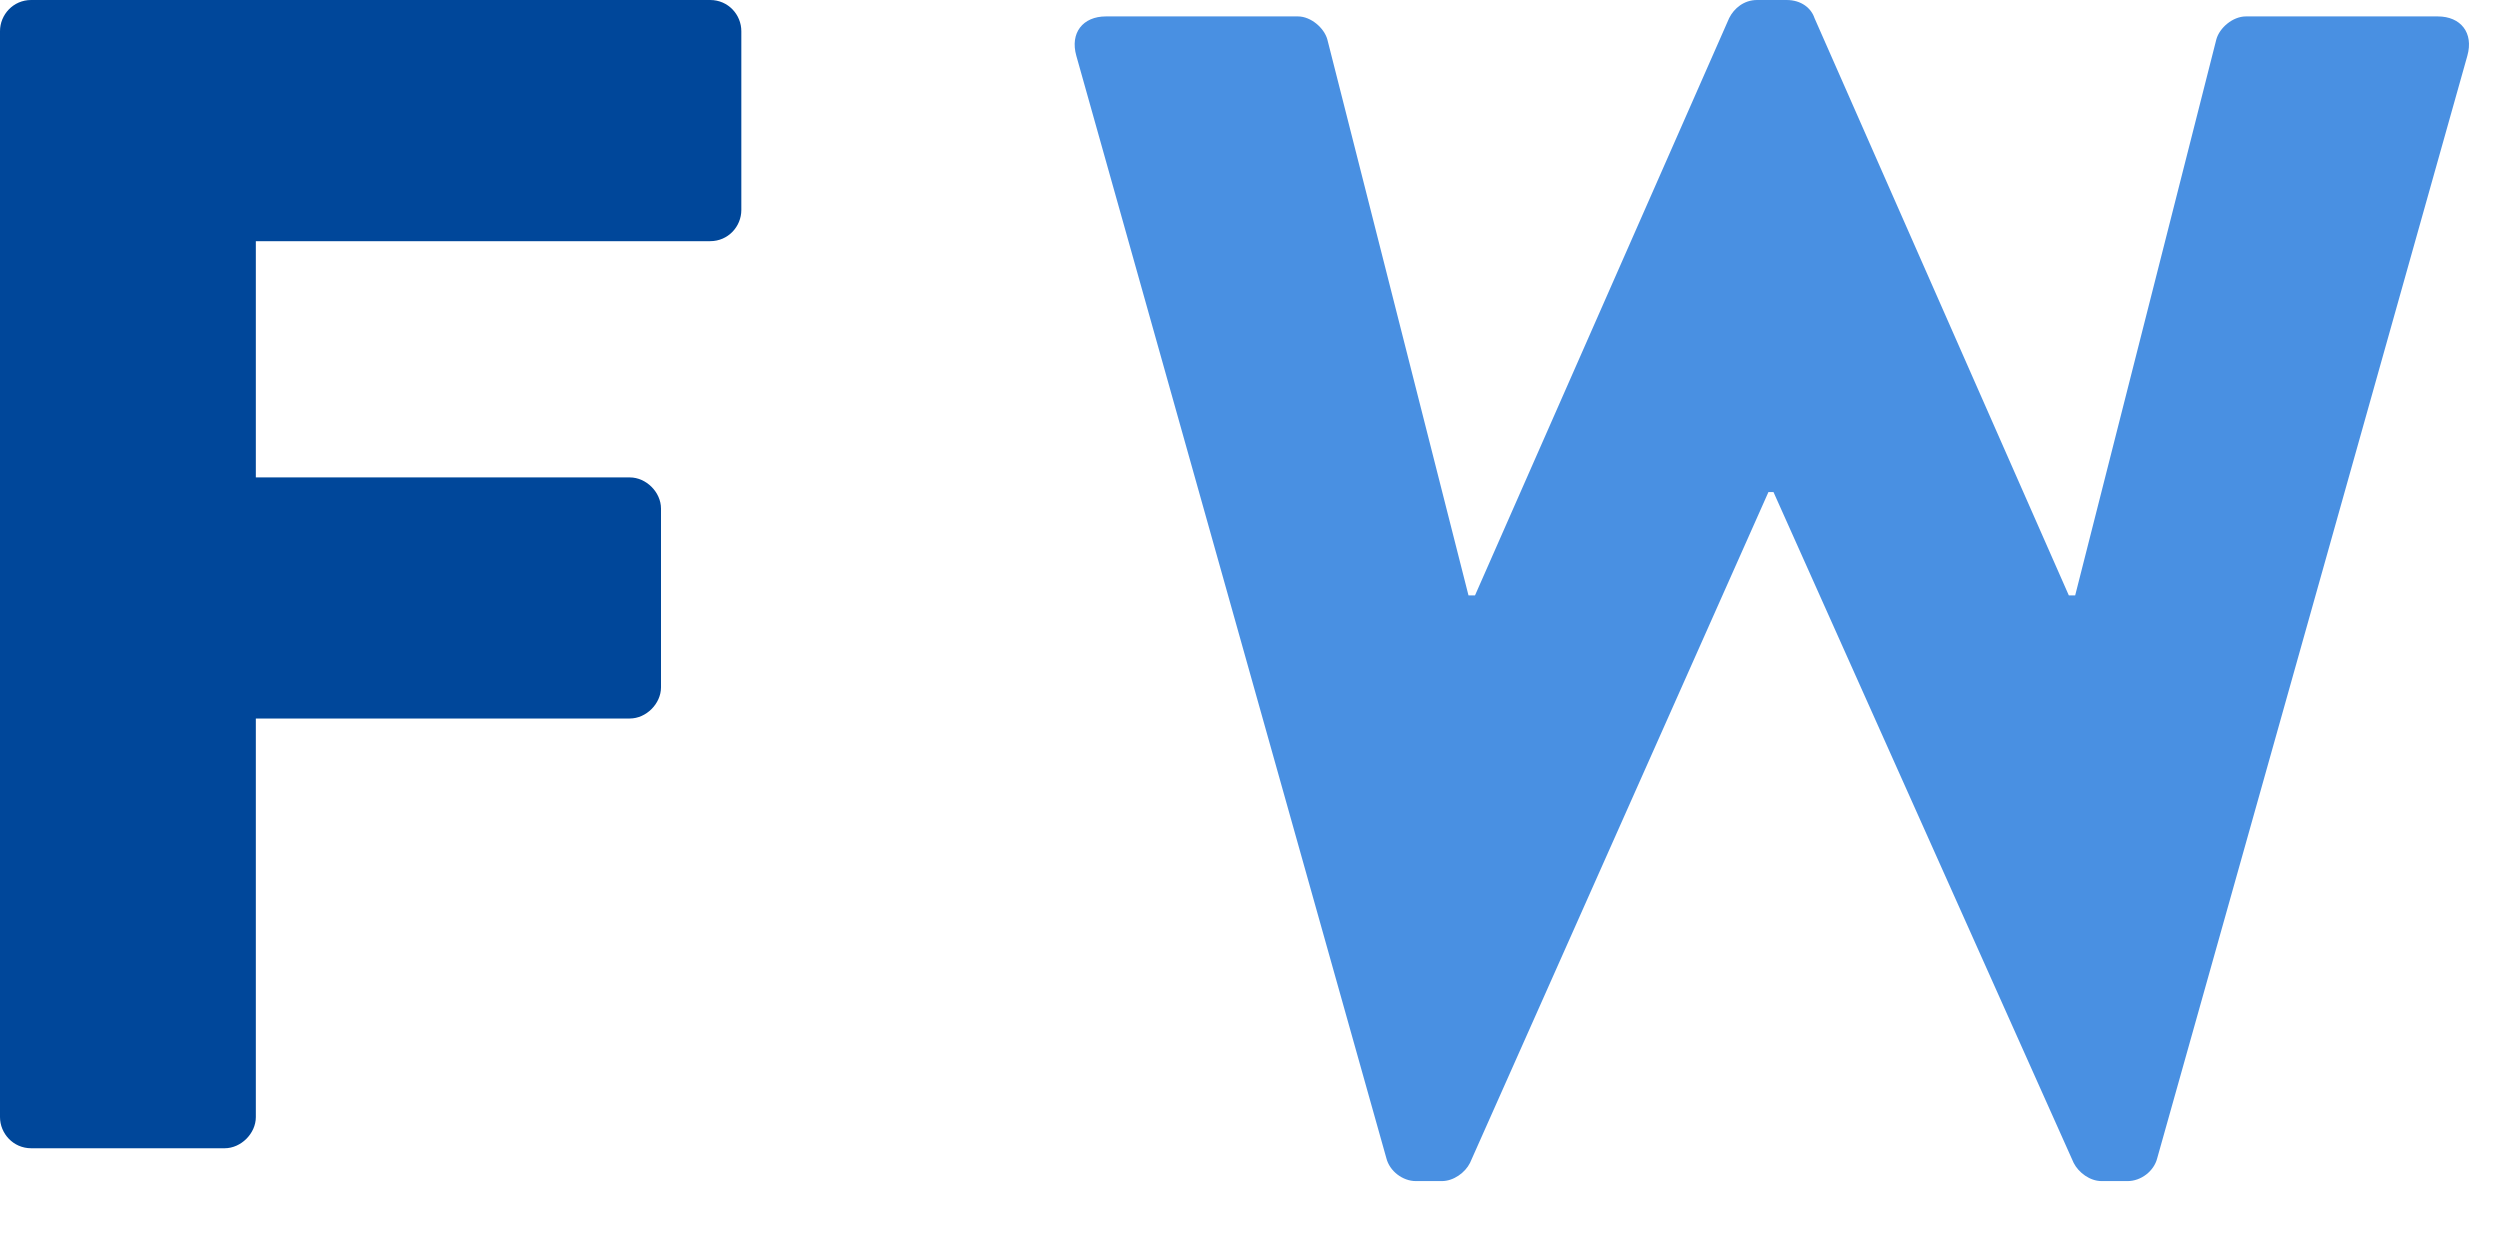
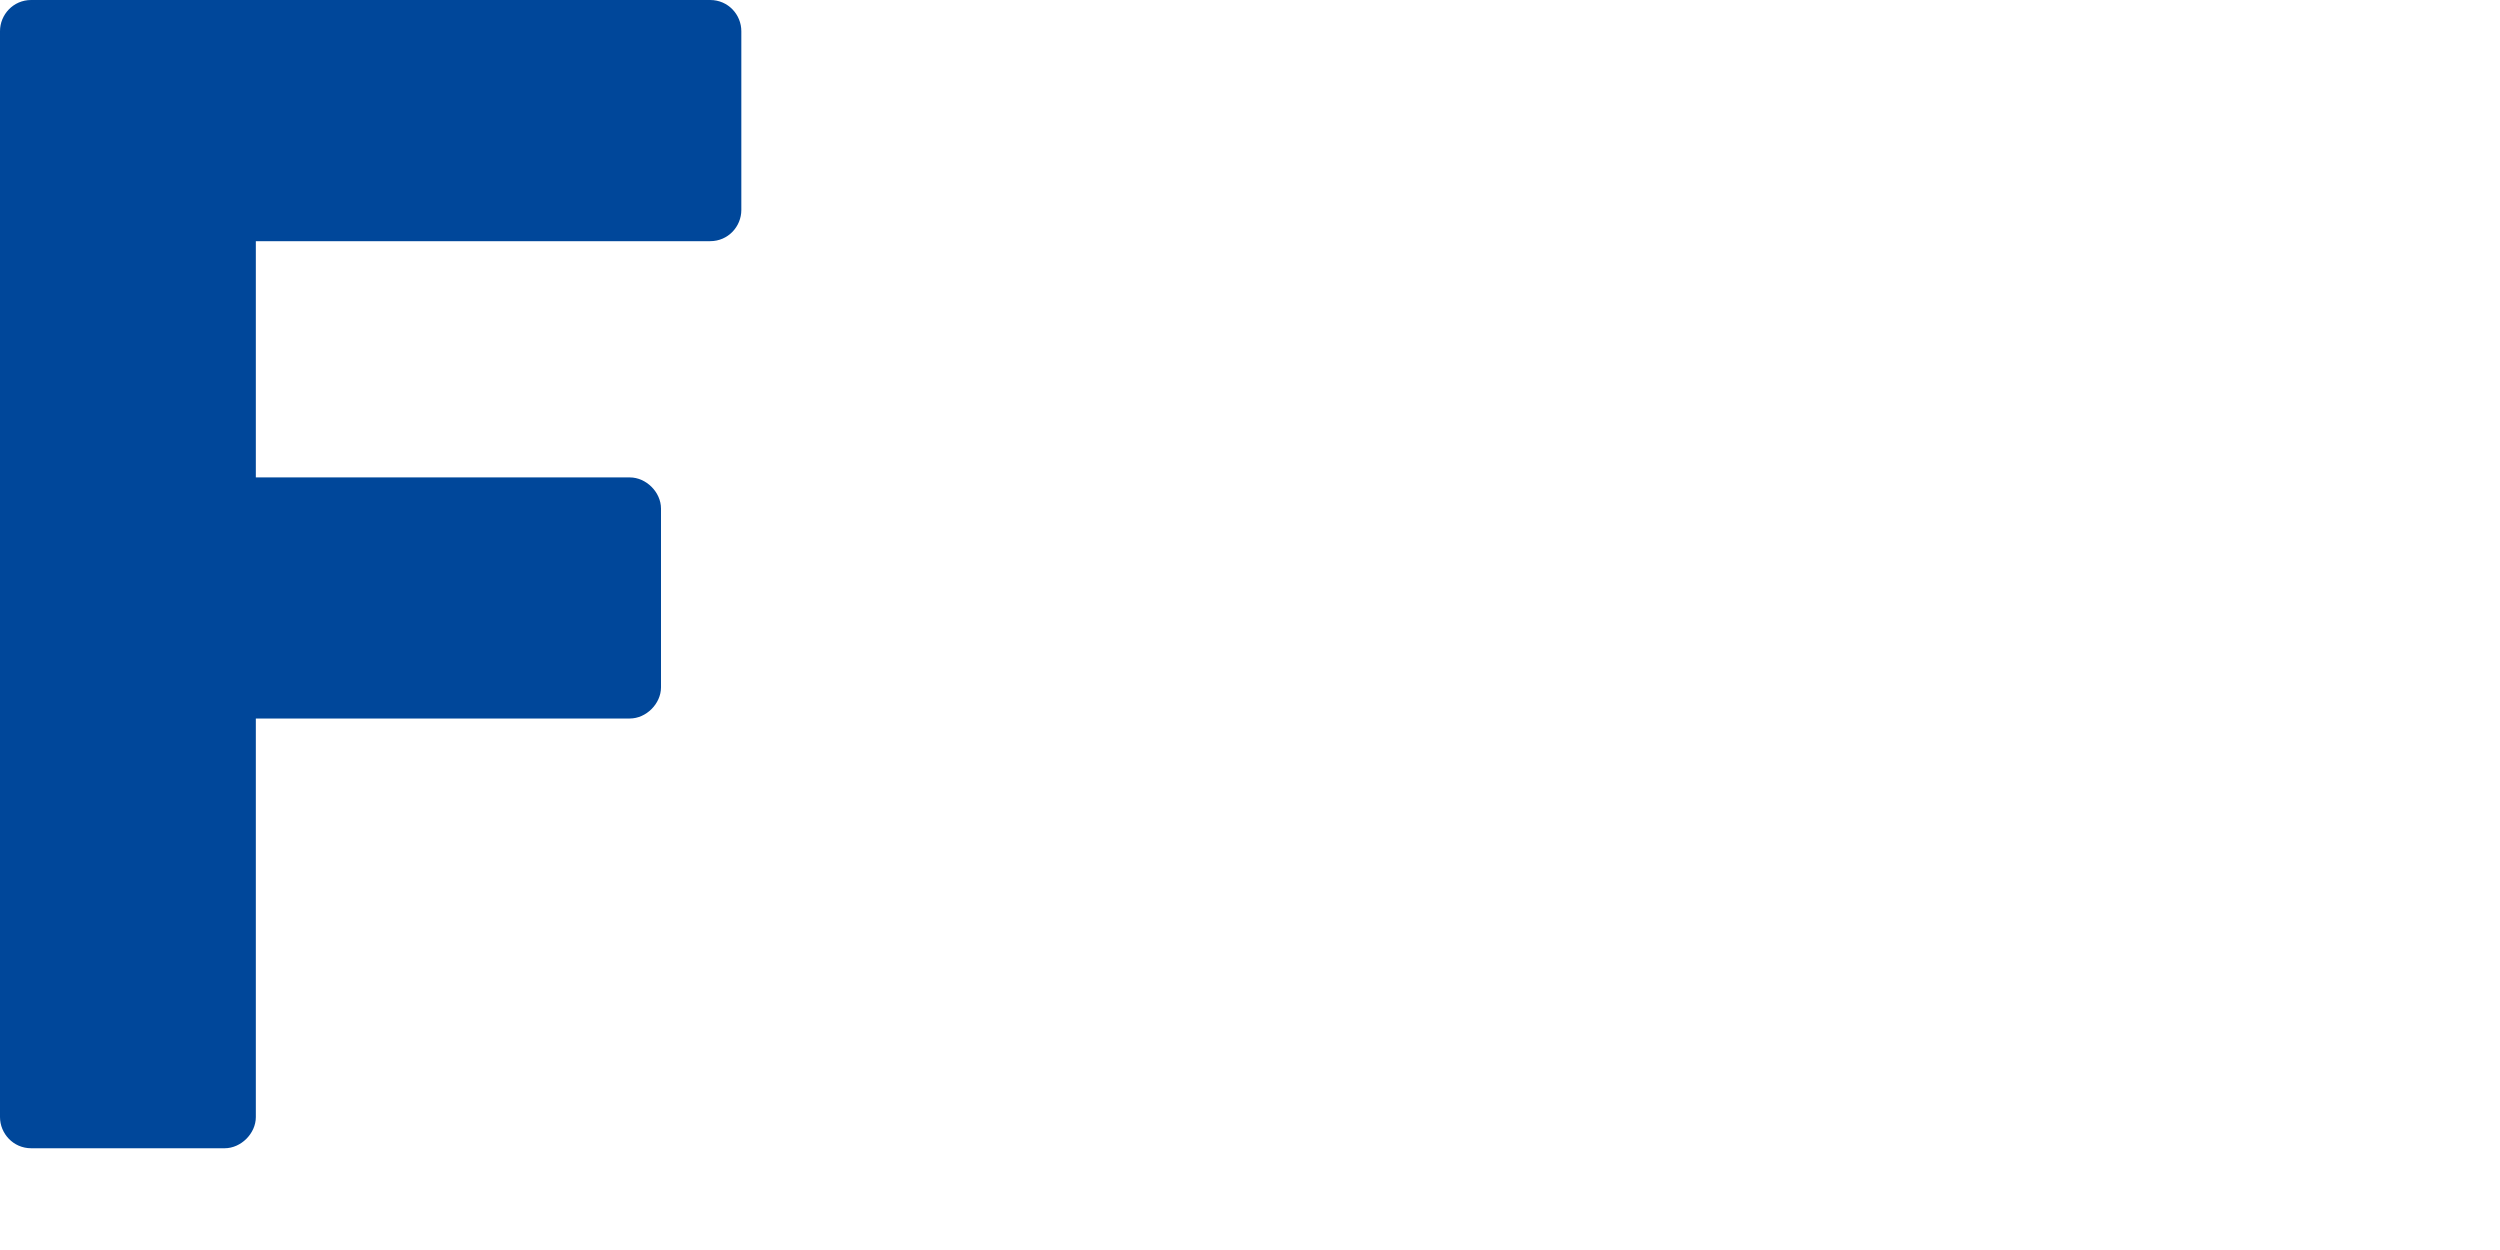
<svg xmlns="http://www.w3.org/2000/svg" width="30" height="15" viewBox="0 0 30 15" fill="none">
-   <path d="M12.916 0.67C12.838 0.394 12.995 0.197 13.271 0.197H15.575C15.73 0.197 15.889 0.334 15.928 0.473L17.622 7.145H17.7L20.75 0.217C20.809 0.099 20.928 0 21.085 0H21.439C21.617 0 21.735 0.099 21.774 0.217L24.826 7.145H24.902L26.596 0.473C26.634 0.334 26.793 0.197 26.951 0.197H29.253C29.529 0.197 29.686 0.394 29.608 0.67L25.887 13.897C25.848 14.055 25.691 14.173 25.532 14.173H25.218C25.081 14.173 24.944 14.073 24.884 13.955L21.282 5.905H21.221L17.64 13.955C17.581 14.073 17.442 14.173 17.303 14.173H16.989C16.834 14.173 16.675 14.055 16.636 13.897L12.916 0.67Z" fill="#4990E2" />
  <path d="M0 0.374C0 0.177 0.158 0 0.374 0H8.522C8.739 0 8.896 0.177 8.896 0.374V2.52C8.896 2.717 8.739 2.894 8.522 2.894H3.07V5.729H7.558C7.754 5.729 7.932 5.906 7.932 6.103V8.248C7.932 8.445 7.754 8.622 7.558 8.622H3.07V13.405C3.07 13.601 2.893 13.779 2.696 13.779H0.374C0.158 13.779 0 13.601 0 13.405L0 0.374Z" fill="#00479A" />
</svg>